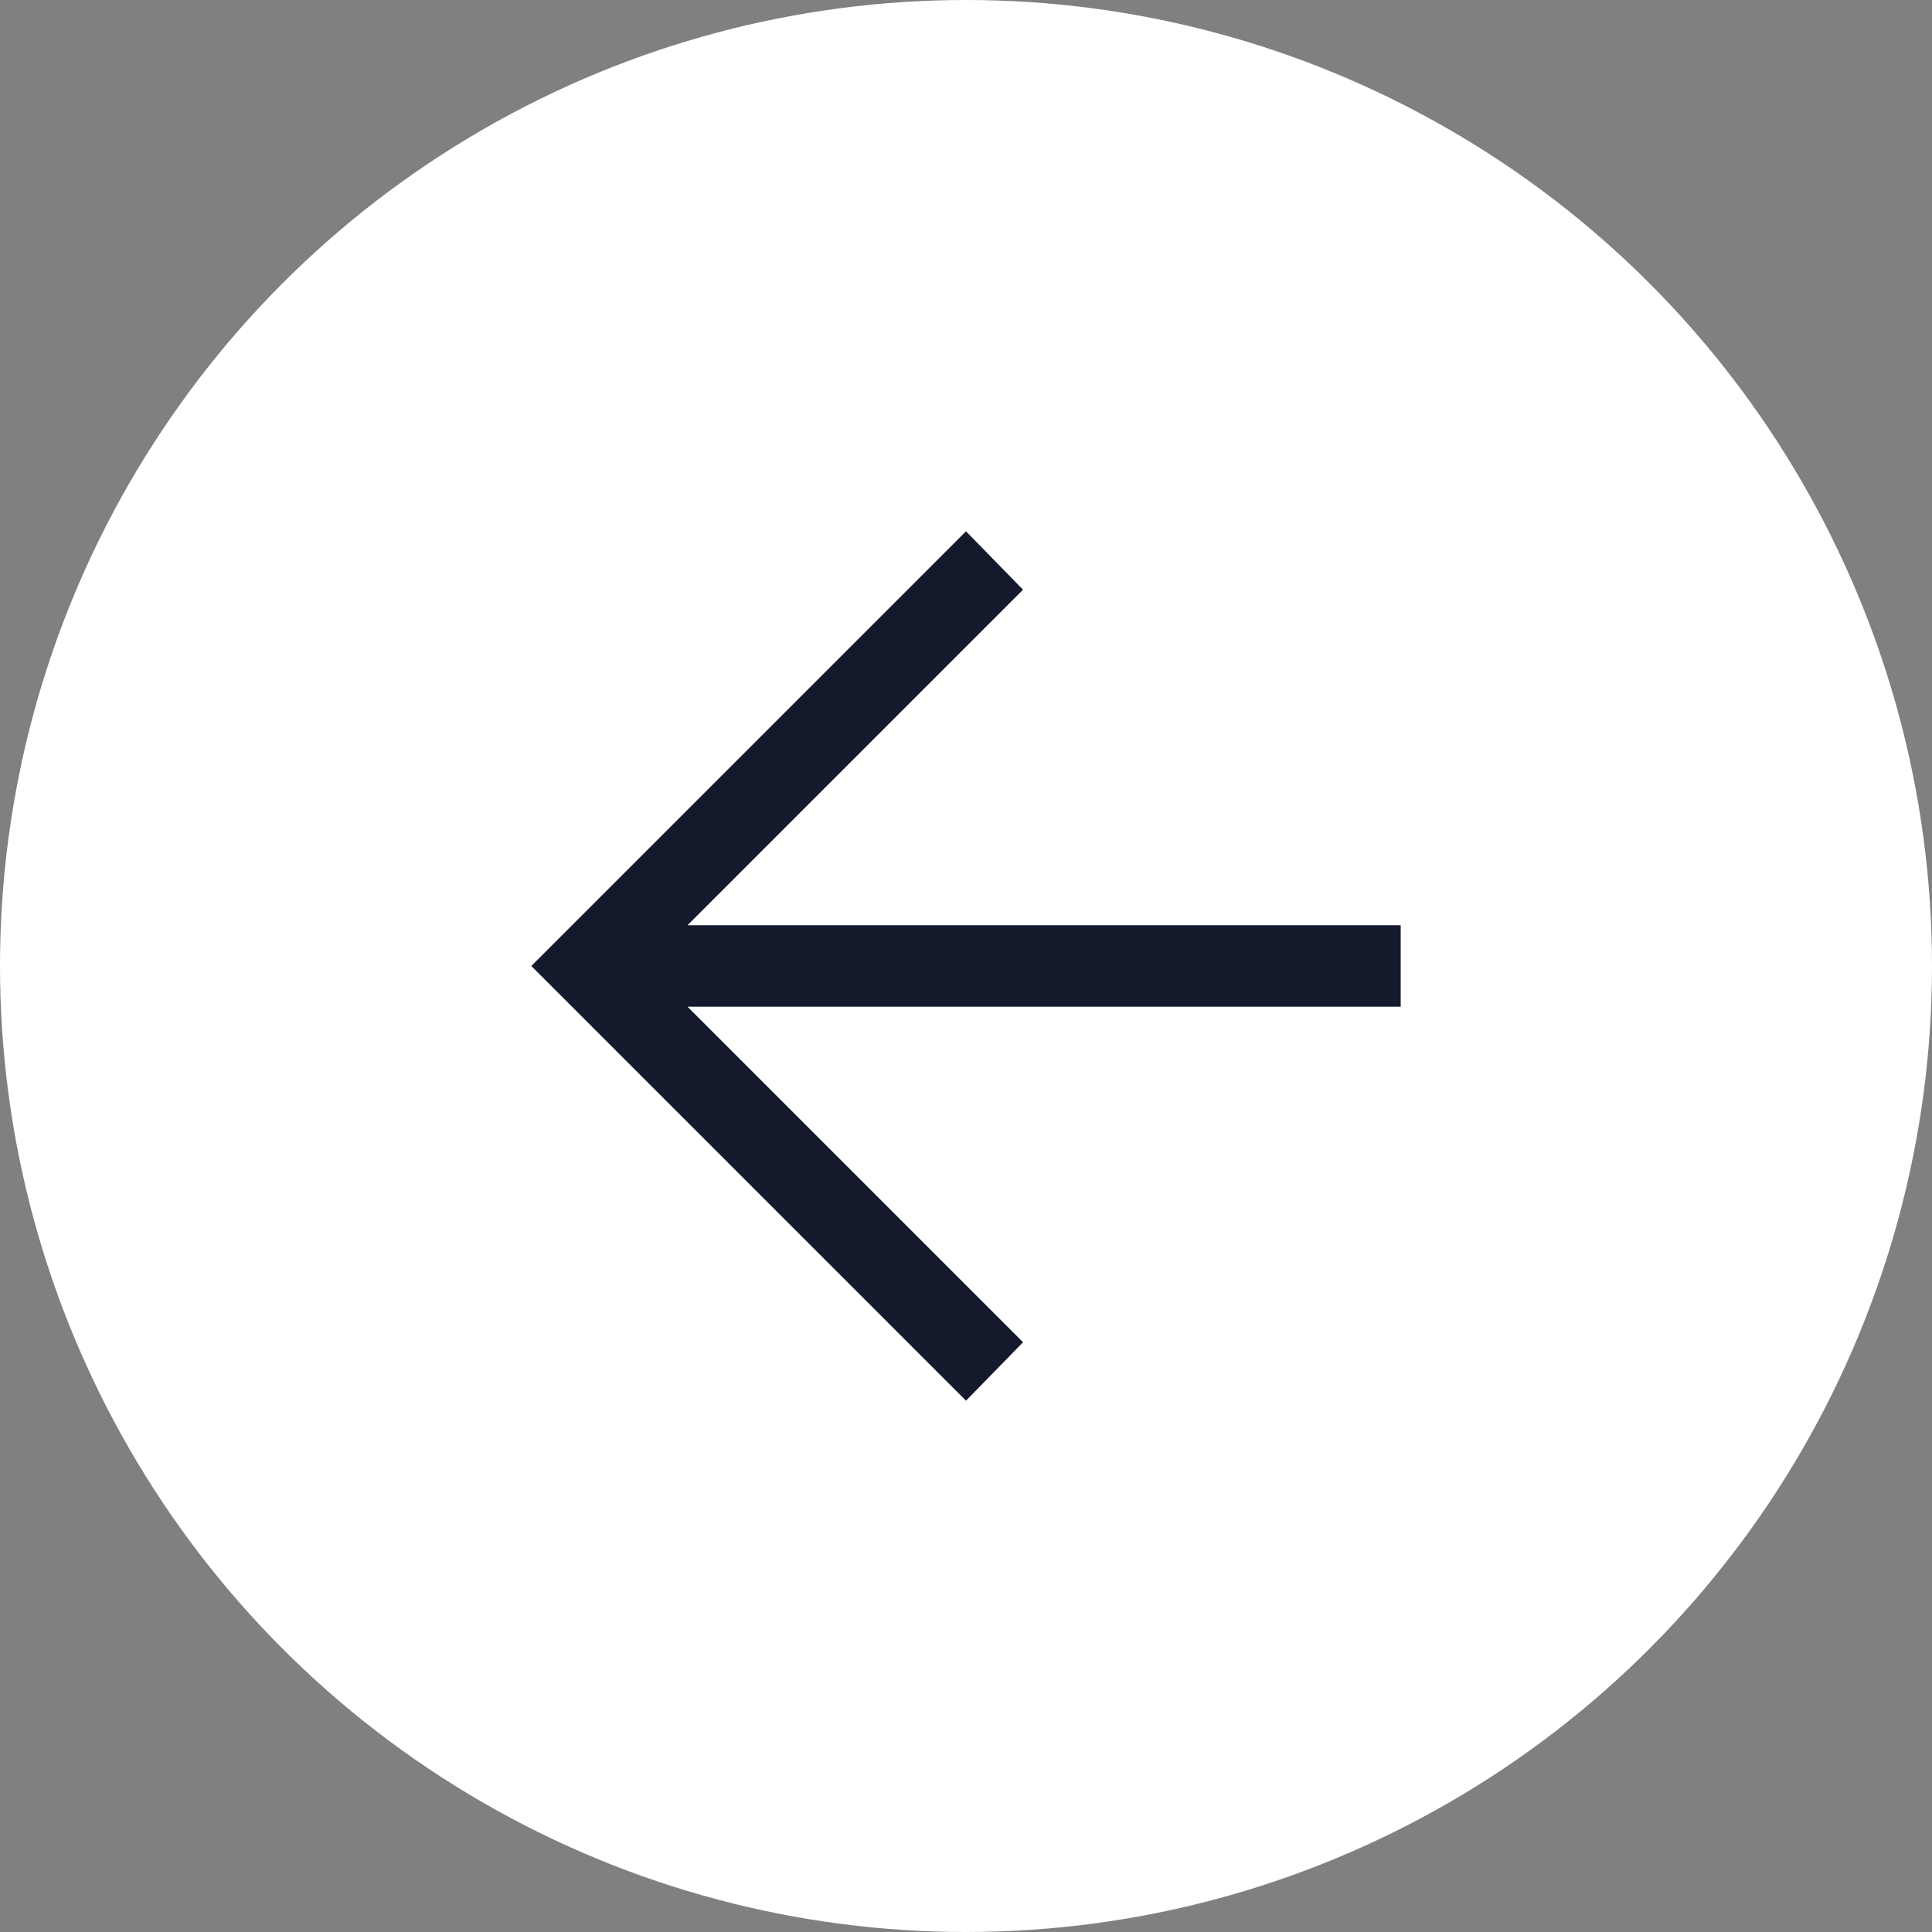
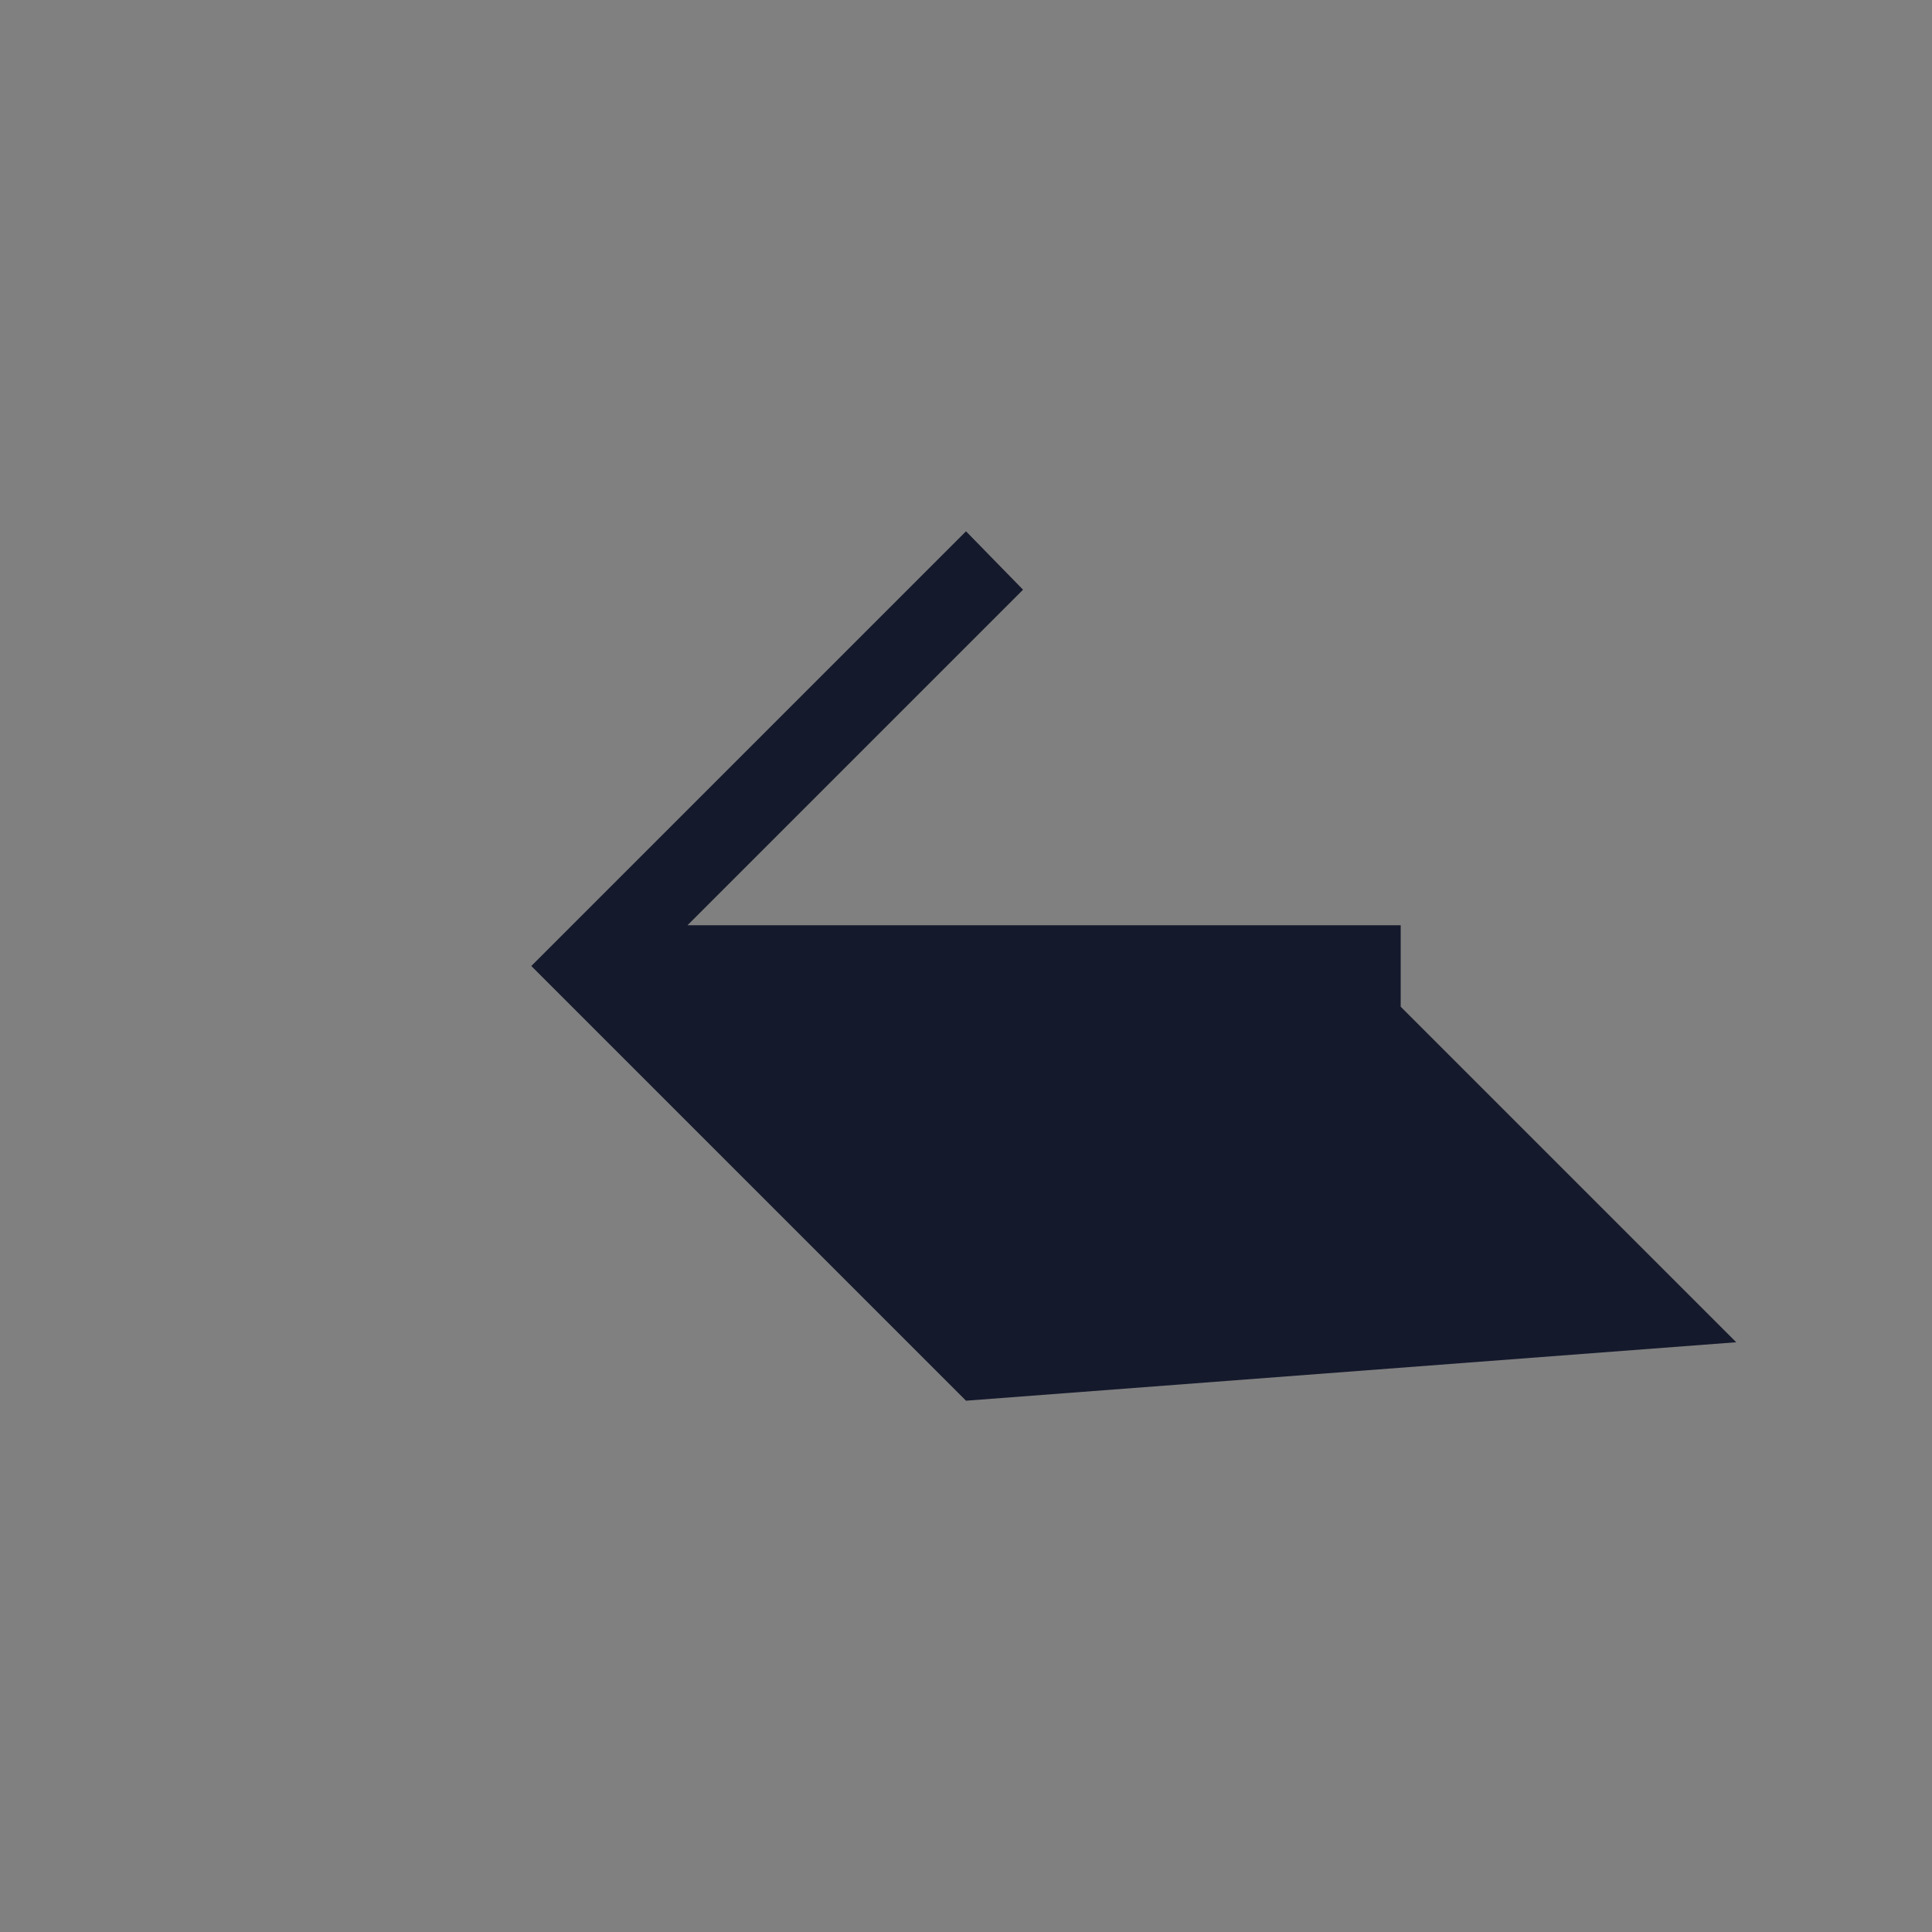
<svg xmlns="http://www.w3.org/2000/svg" width="40" height="40" viewBox="0 0 40 40">
  <rect x="0" y="0" width="40" height="40" fill="#808080" stroke="none" />
  <g id="Back_Arrow" data-name="Back Arrow" transform="translate(40 40) rotate(180)">
-     <circle id="Ellipse_1" data-name="Ellipse 1" cx="20" cy="20" r="20" fill="#fff" />
-     <path id="arrow_forward_FILL0_wght400_GRAD0_opsz48_1_" data-name="arrow_forward_FILL0_wght400_GRAD0_opsz48 (1)" d="M169,274l-1.181-1.209,6.947-6.947H160v-1.687h14.766l-6.947-6.947L169,256l9,9Z" transform="translate(-149 -245)" fill="#15192c" />
+     <path id="arrow_forward_FILL0_wght400_GRAD0_opsz48_1_" data-name="arrow_forward_FILL0_wght400_GRAD0_opsz48 (1)" d="M169,274l-1.181-1.209,6.947-6.947H160v-1.687l-6.947-6.947L169,256l9,9Z" transform="translate(-149 -245)" fill="#15192c" />
  </g>
</svg>